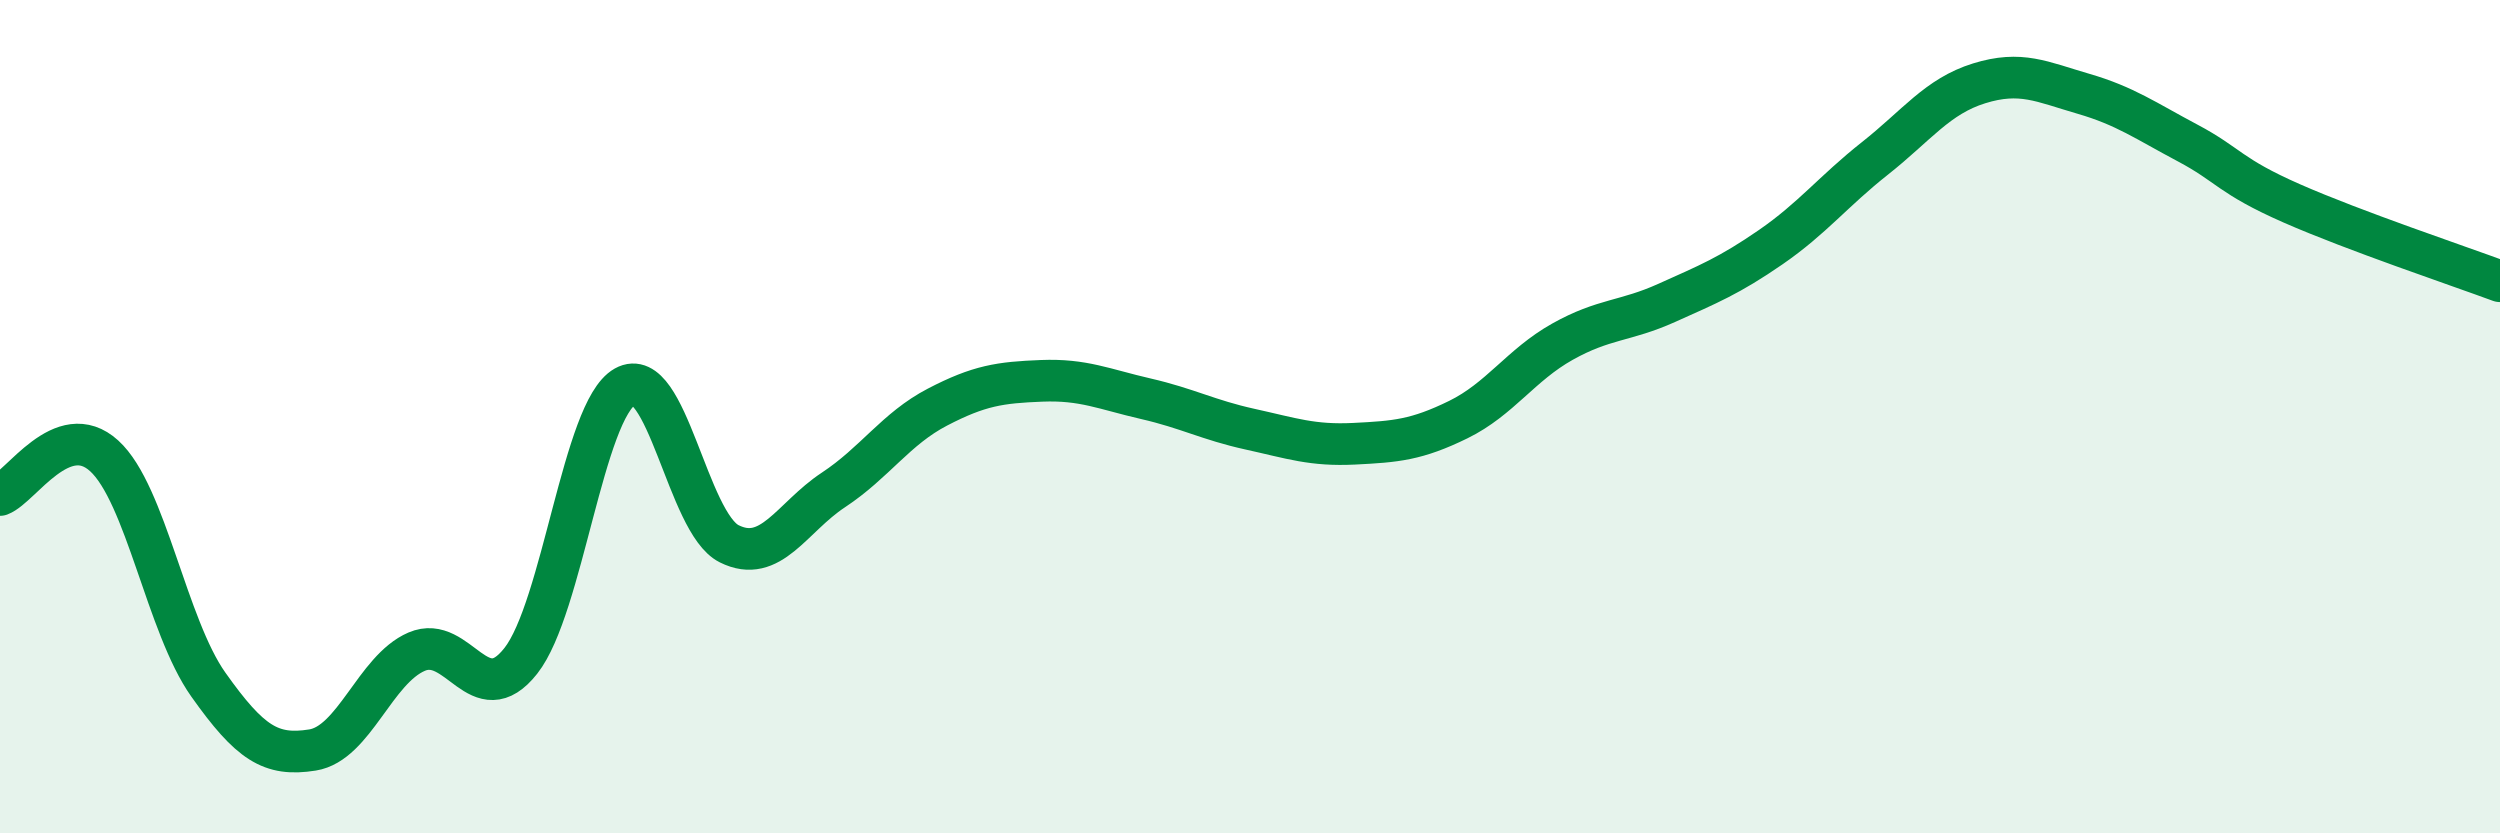
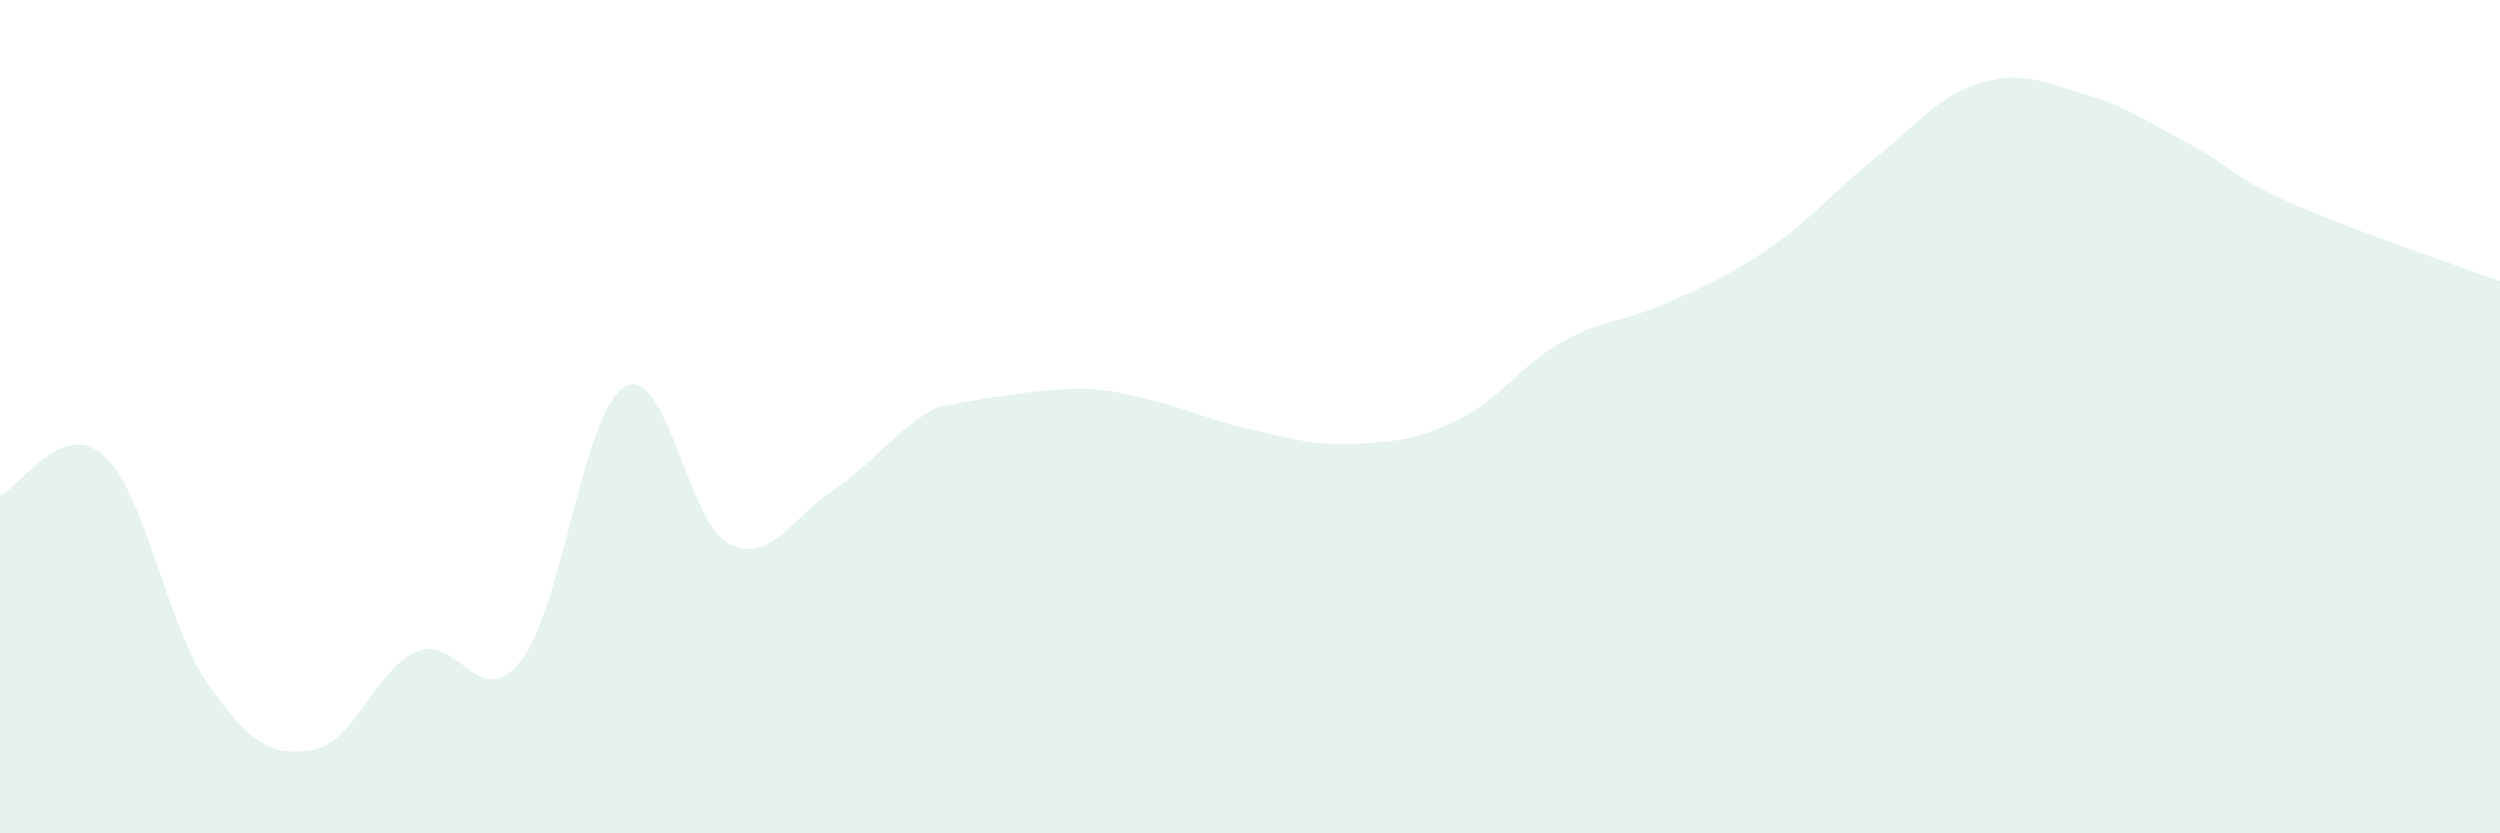
<svg xmlns="http://www.w3.org/2000/svg" width="60" height="20" viewBox="0 0 60 20">
-   <path d="M 0,11.88 C 0.5,11.69 1.5,10.03 2.5,10.94 C 3.5,11.85 4,15.02 5,16.43 C 6,17.84 6.5,18.16 7.5,18 C 8.5,17.84 9,16.07 10,15.64 C 11,15.21 11.5,17.13 12.5,15.86 C 13.5,14.59 14,9.84 15,9.28 C 16,8.72 16.5,12.55 17.5,13.05 C 18.5,13.55 19,12.42 20,11.76 C 21,11.1 21.5,10.29 22.5,9.77 C 23.5,9.25 24,9.18 25,9.14 C 26,9.1 26.5,9.34 27.5,9.57 C 28.5,9.8 29,10.08 30,10.3 C 31,10.52 31.5,10.7 32.5,10.65 C 33.5,10.6 34,10.56 35,10.07 C 36,9.58 36.5,8.76 37.5,8.2 C 38.5,7.64 39,7.72 40,7.27 C 41,6.82 41.5,6.62 42.5,5.93 C 43.5,5.24 44,4.59 45,3.8 C 46,3.01 46.5,2.31 47.5,2 C 48.5,1.69 49,1.96 50,2.25 C 51,2.54 51.5,2.9 52.5,3.43 C 53.5,3.96 53.5,4.22 55,4.88 C 56.5,5.54 59,6.38 60,6.75L60 20L0 20Z" fill="#008740" opacity="0.1" stroke-linecap="round" stroke-linejoin="round" />
-   <path d="M 0,11.88 C 0.5,11.69 1.5,10.03 2.5,10.94 C 3.5,11.85 4,15.02 5,16.43 C 6,17.84 6.5,18.16 7.5,18 C 8.5,17.84 9,16.07 10,15.64 C 11,15.21 11.5,17.13 12.5,15.86 C 13.5,14.59 14,9.84 15,9.28 C 16,8.72 16.5,12.55 17.5,13.05 C 18.5,13.55 19,12.42 20,11.76 C 21,11.1 21.5,10.29 22.5,9.77 C 23.5,9.25 24,9.18 25,9.14 C 26,9.1 26.5,9.34 27.5,9.57 C 28.5,9.8 29,10.08 30,10.3 C 31,10.52 31.5,10.7 32.5,10.65 C 33.5,10.6 34,10.56 35,10.07 C 36,9.58 36.5,8.76 37.5,8.2 C 38.5,7.64 39,7.72 40,7.27 C 41,6.82 41.5,6.62 42.5,5.93 C 43.5,5.24 44,4.59 45,3.8 C 46,3.01 46.5,2.31 47.5,2 C 48.5,1.69 49,1.96 50,2.25 C 51,2.54 51.5,2.9 52.5,3.43 C 53.5,3.96 53.5,4.22 55,4.88 C 56.5,5.54 59,6.38 60,6.75" stroke="#008740" stroke-width="1" fill="none" stroke-linecap="round" stroke-linejoin="round" />
+   <path d="M 0,11.88 C 0.5,11.69 1.5,10.03 2.5,10.94 C 3.5,11.85 4,15.02 5,16.43 C 6,17.84 6.5,18.16 7.5,18 C 8.5,17.84 9,16.07 10,15.64 C 11,15.21 11.5,17.13 12.5,15.86 C 13.5,14.59 14,9.84 15,9.28 C 16,8.72 16.5,12.55 17.5,13.05 C 18.5,13.55 19,12.42 20,11.76 C 21,11.1 21.5,10.29 22.5,9.77 C 26,9.1 26.5,9.34 27.5,9.57 C 28.5,9.8 29,10.08 30,10.3 C 31,10.52 31.5,10.7 32.5,10.65 C 33.5,10.6 34,10.56 35,10.07 C 36,9.58 36.5,8.76 37.5,8.2 C 38.5,7.64 39,7.72 40,7.27 C 41,6.82 41.5,6.62 42.5,5.93 C 43.5,5.24 44,4.59 45,3.8 C 46,3.01 46.5,2.31 47.5,2 C 48.5,1.69 49,1.96 50,2.25 C 51,2.54 51.5,2.9 52.5,3.43 C 53.5,3.96 53.5,4.22 55,4.88 C 56.5,5.54 59,6.38 60,6.75L60 20L0 20Z" fill="#008740" opacity="0.1" stroke-linecap="round" stroke-linejoin="round" />
</svg>